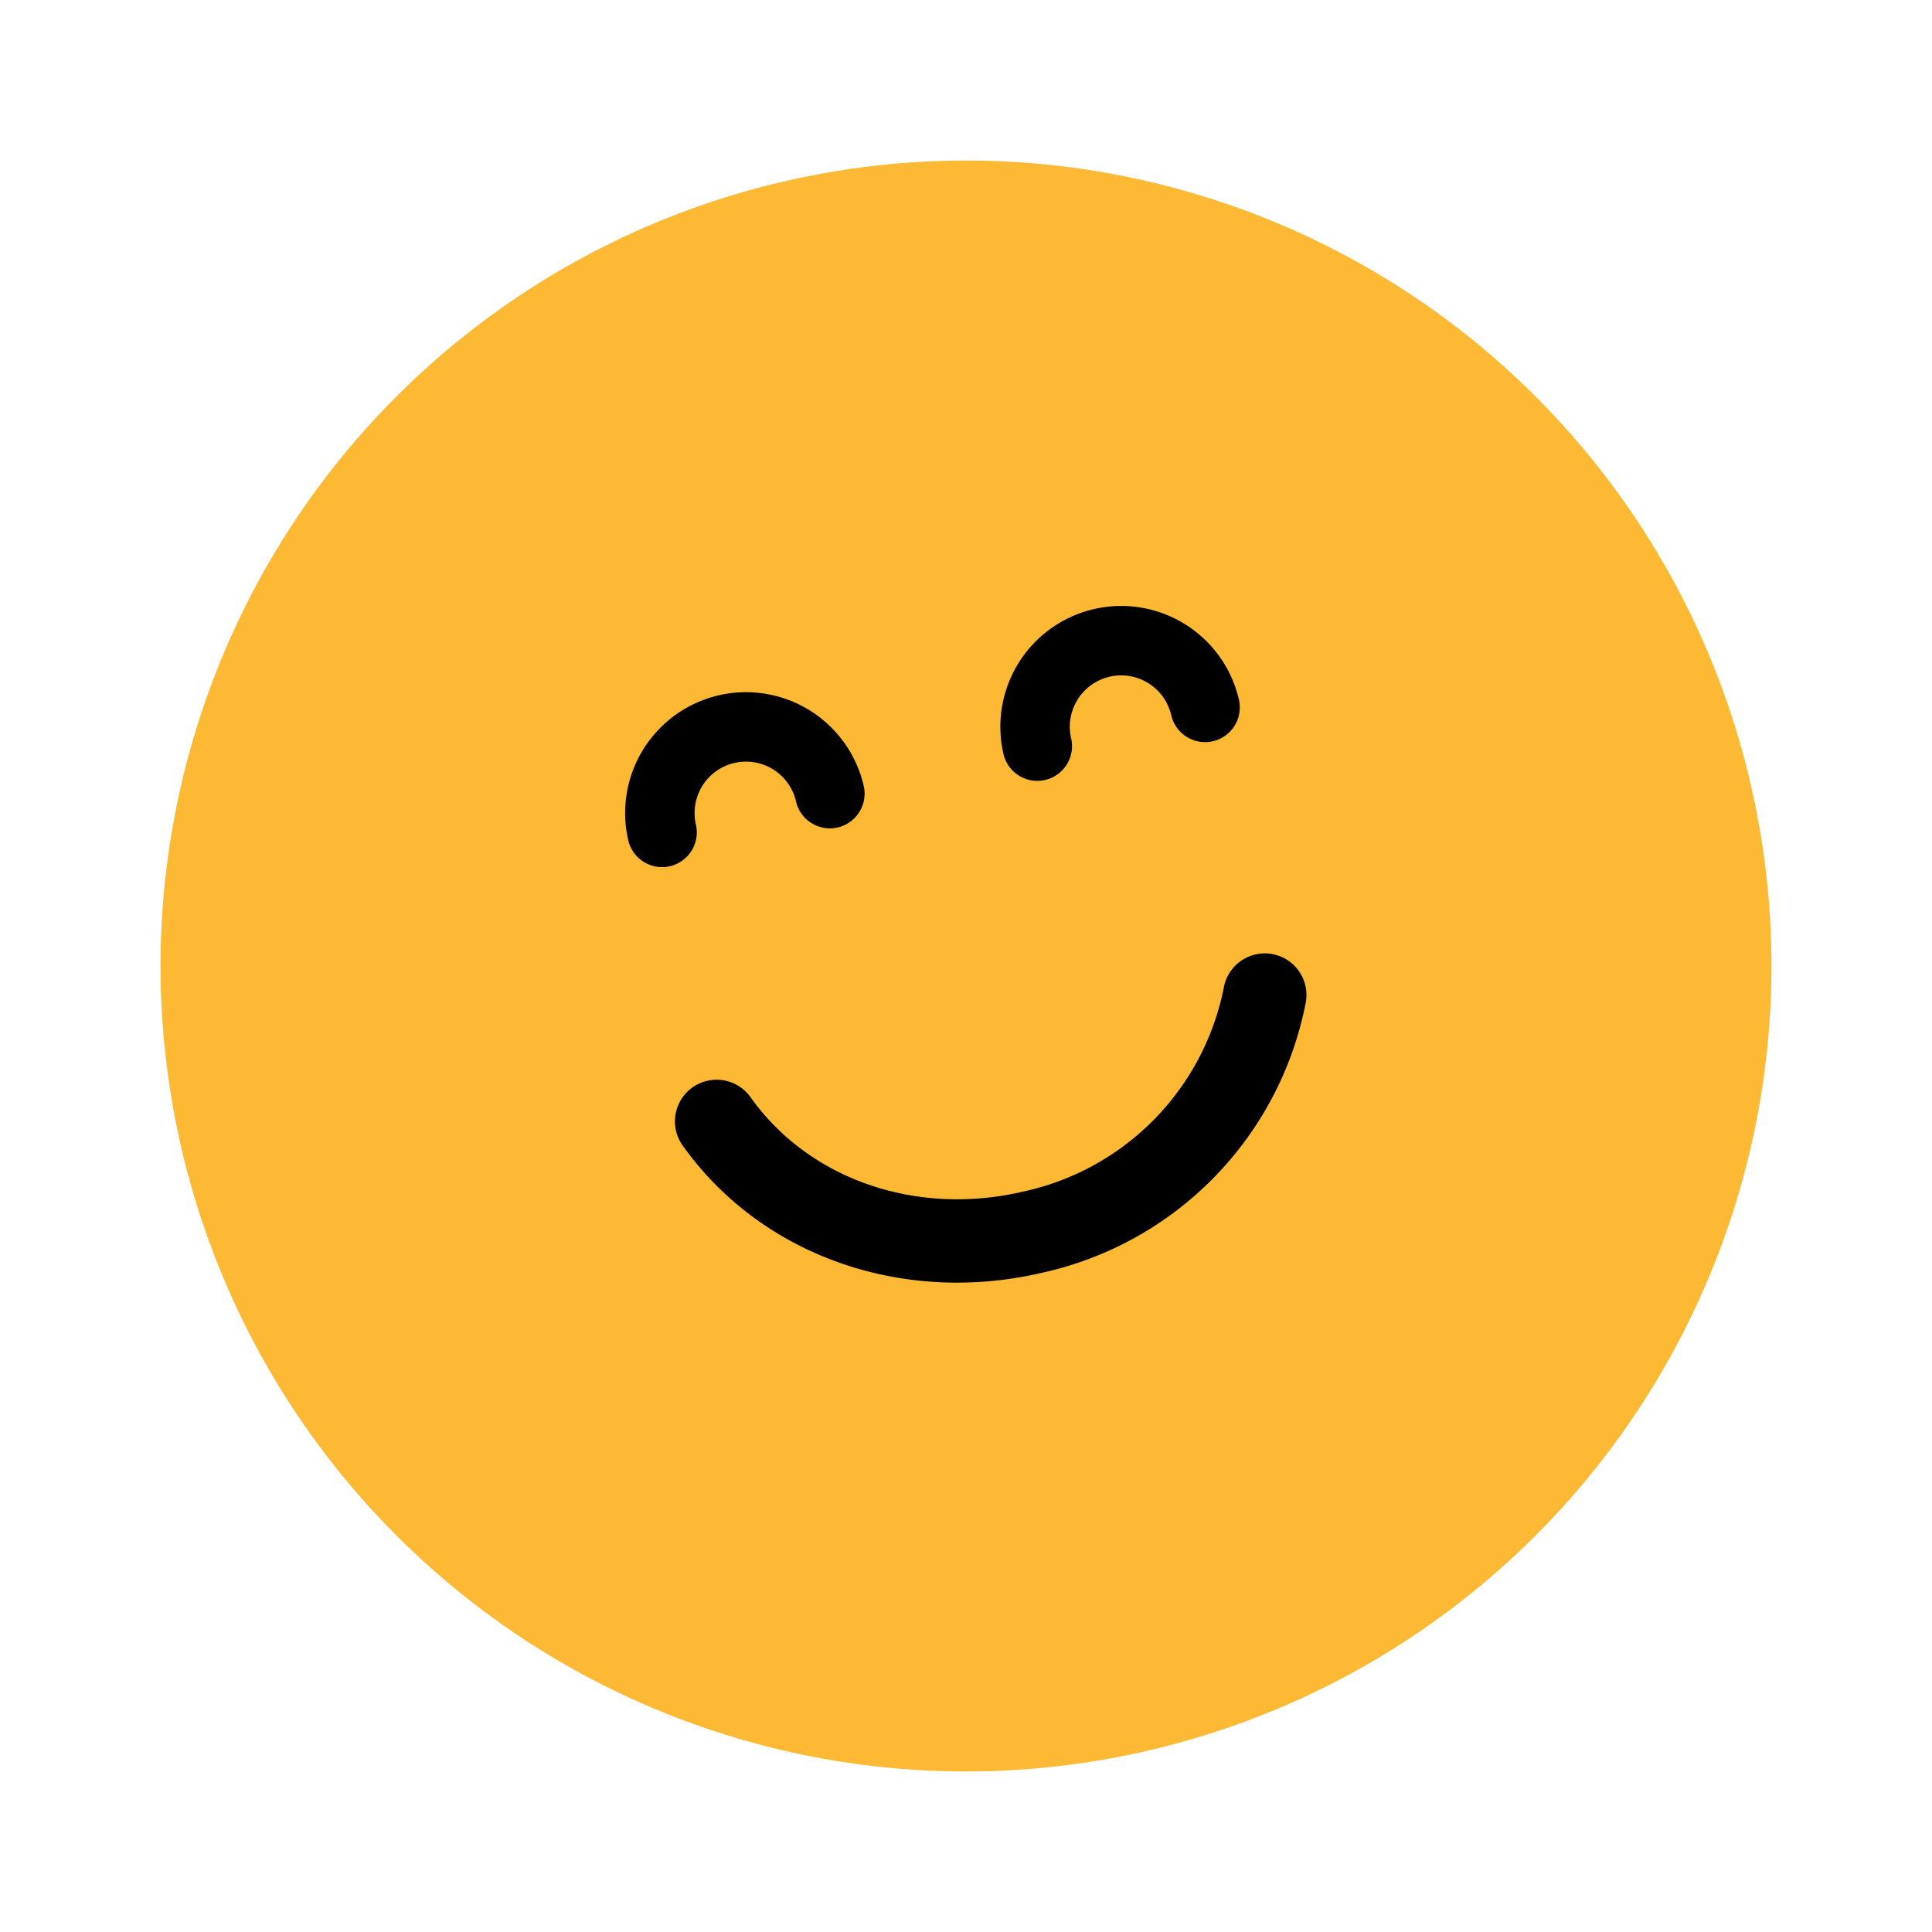
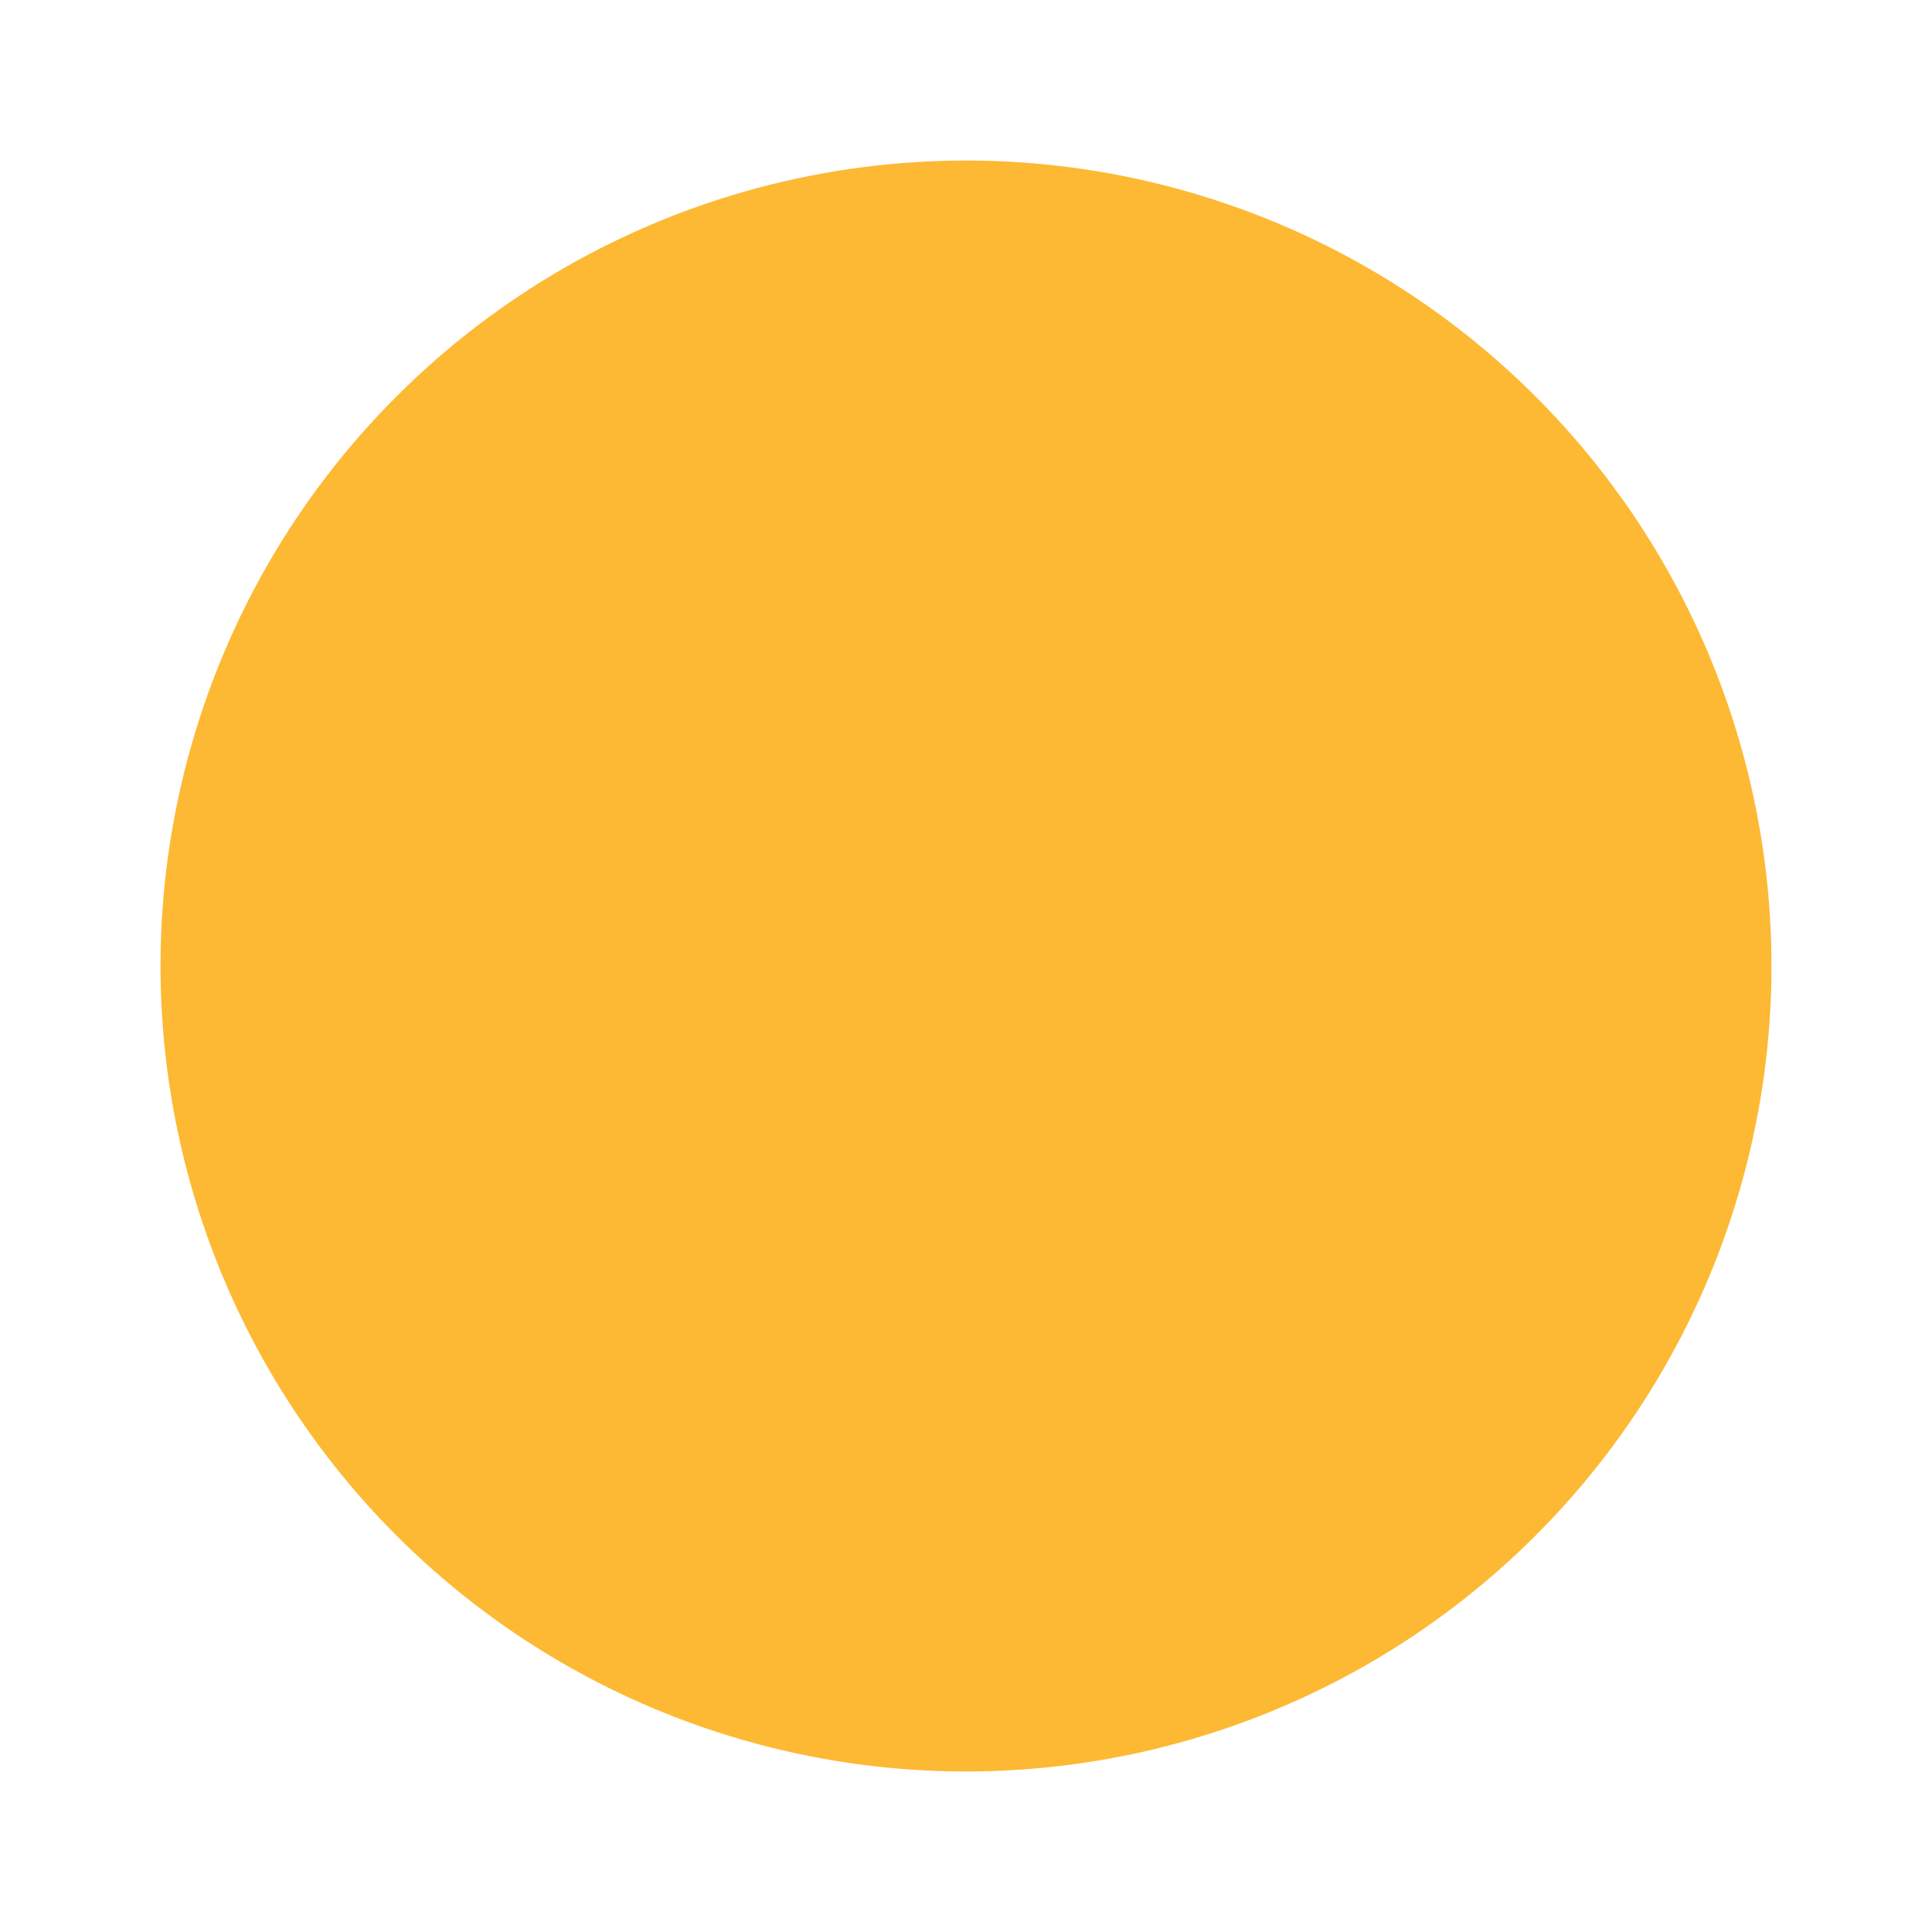
<svg xmlns="http://www.w3.org/2000/svg" width="139.121" height="139.122" viewBox="0 0 139.121 139.122">
  <g id="smaile-icon" transform="translate(-591.439 -9704.439)">
    <circle id="Ellipse_15" data-name="Ellipse 15" cx="58" cy="58" r="58" transform="translate(591.439 9730.534) rotate(-13)" fill="#fdb933" />
    <g id="emoticon-square-smiling-face-with-closed-eyes" transform="translate(633.336 9756.415) rotate(-13)">
-       <path id="Path_17798" data-name="Path 17798" d="M29.062,9.086a8.7,8.7,0,0,1,17.4,0,2.5,2.5,0,0,1-5,0,3.7,3.7,0,0,0-7.4,0,2.5,2.5,0,1,1-5,0ZM1.339,9.059a8.7,8.7,0,0,1,17.4,0,2.5,2.5,0,0,1-5,0,3.7,3.7,0,0,0-7.4,0,2.5,2.5,0,1,1-5,0ZM.23,31.41a3,3,0,1,1,5.541-2.3c2.777,6.685,9.655,11,17.523,11A18.764,18.764,0,0,0,40.715,29.1a3,3,0,1,1,5.506,2.381A24.753,24.753,0,0,1,23.294,46.112C12.993,46.113,3.94,40.342.23,31.41Z" />
-     </g>
+       </g>
  </g>
</svg>